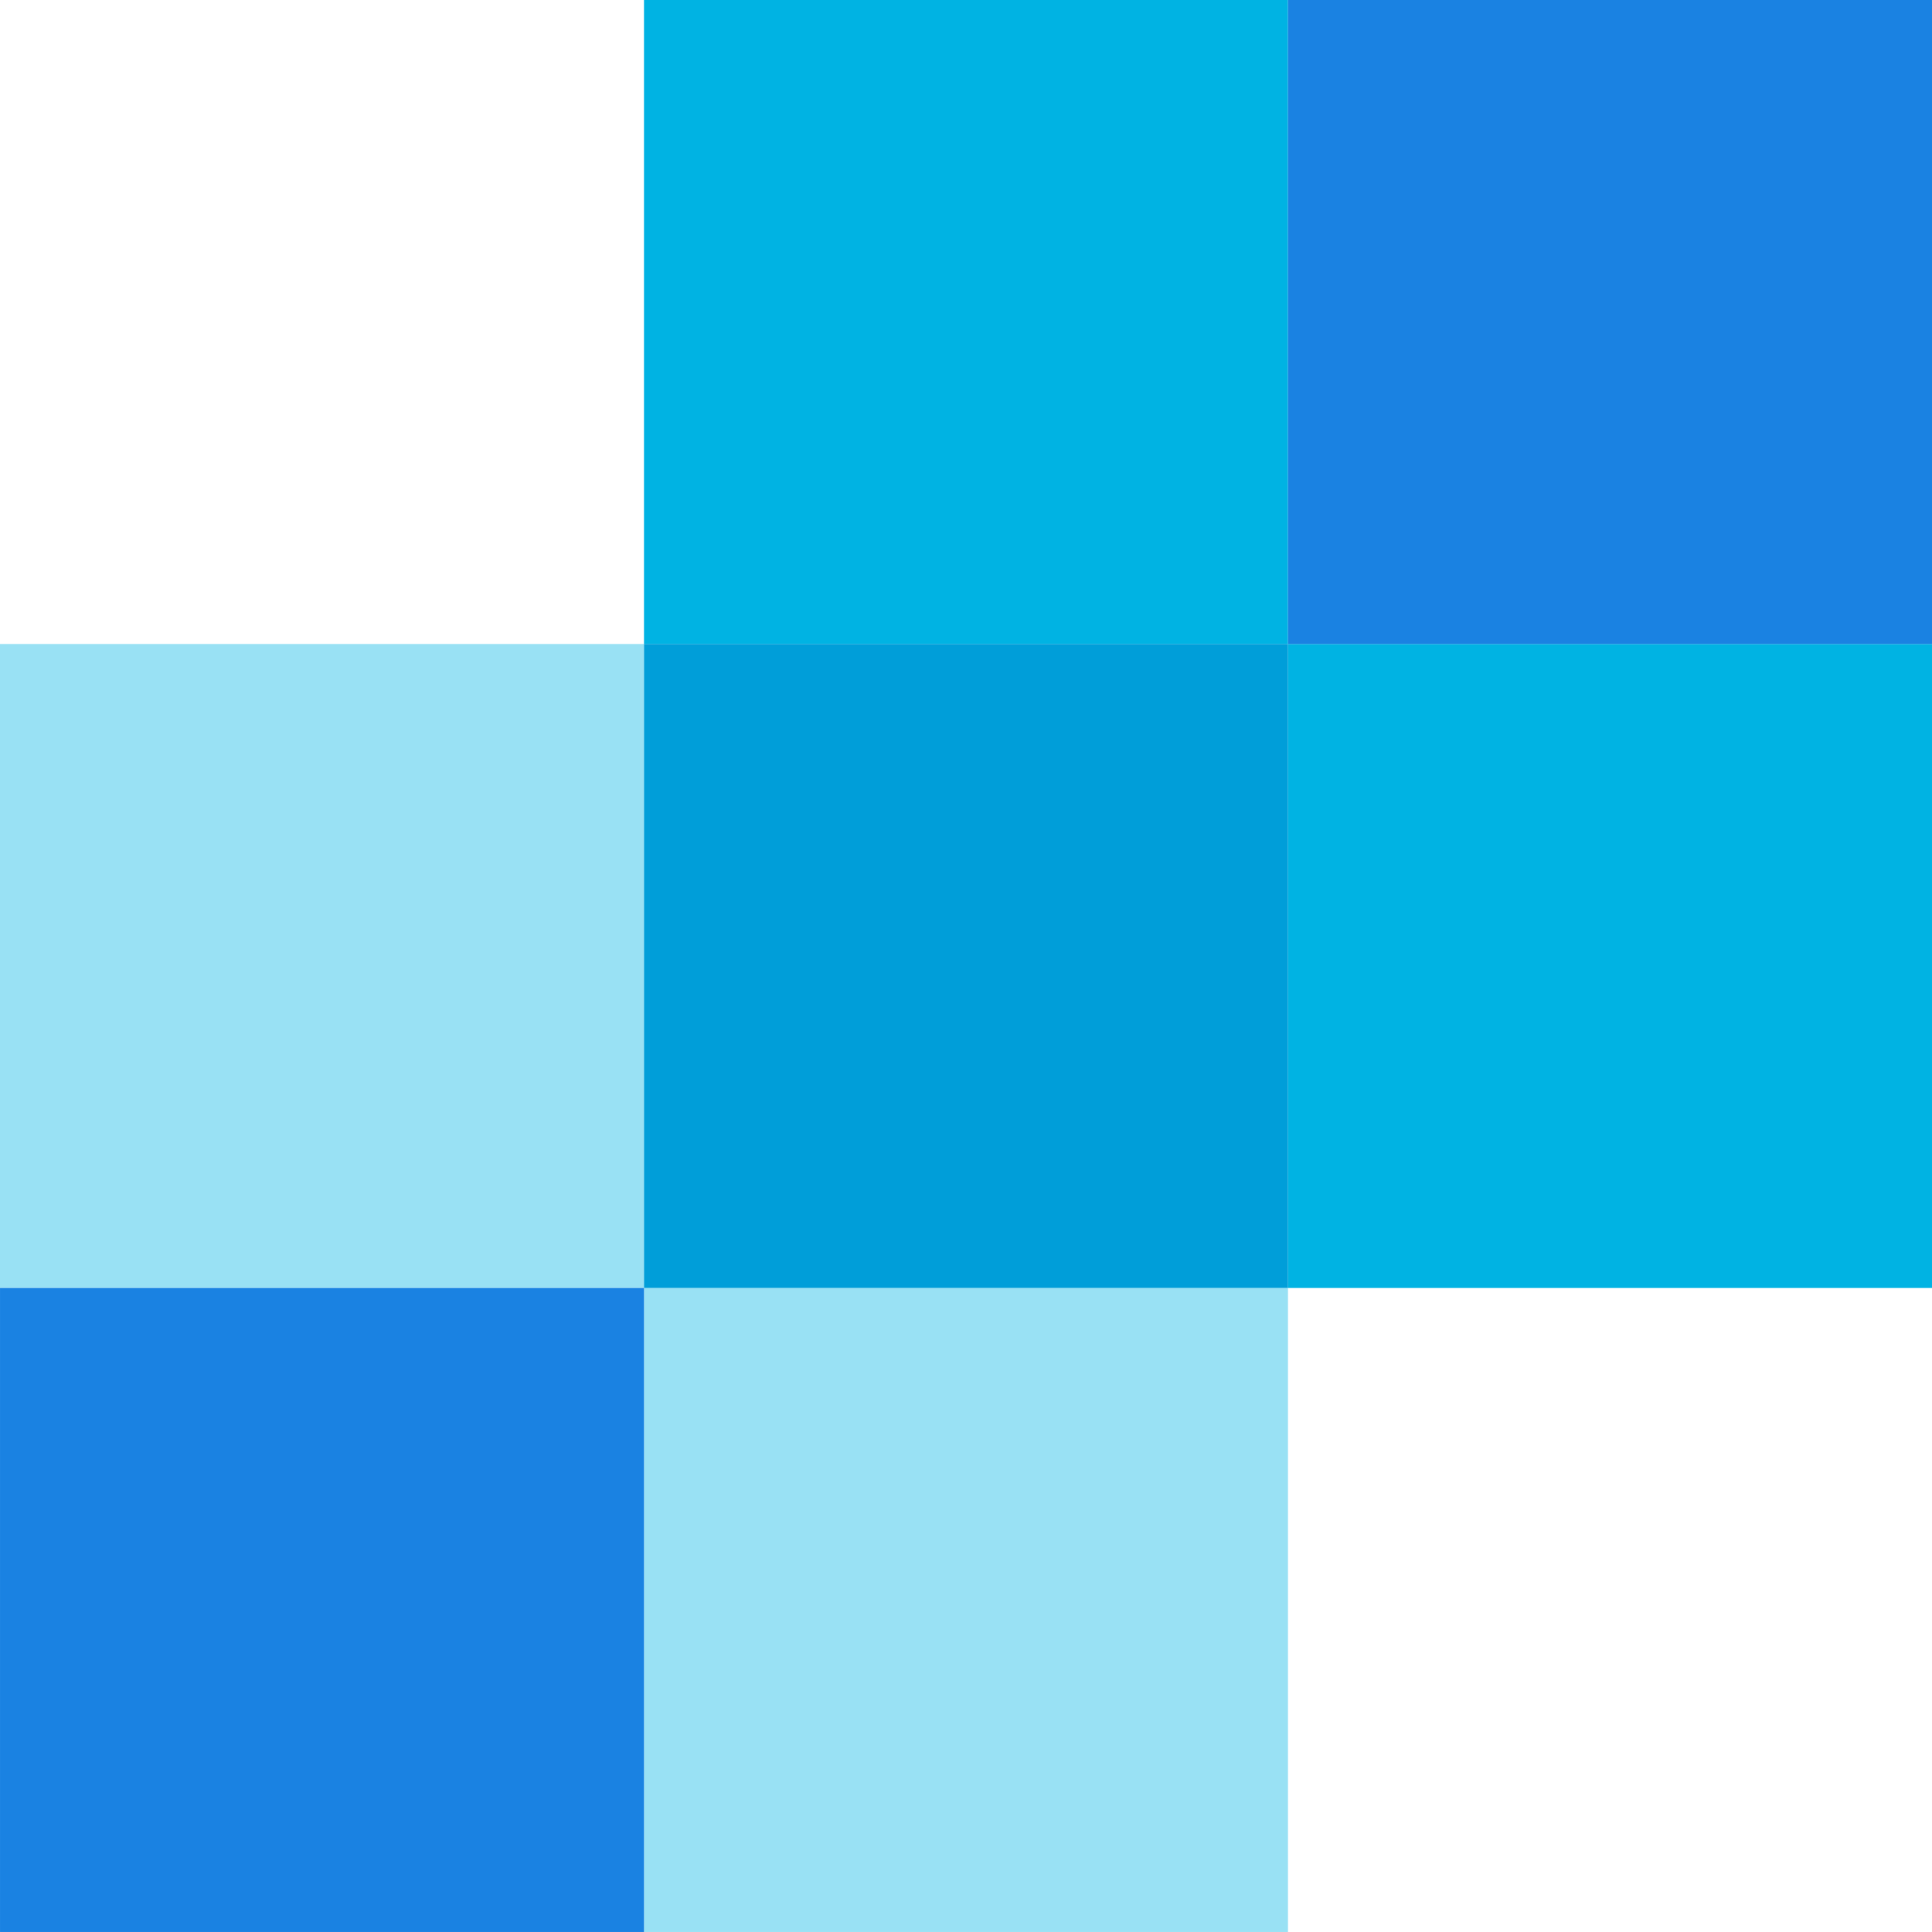
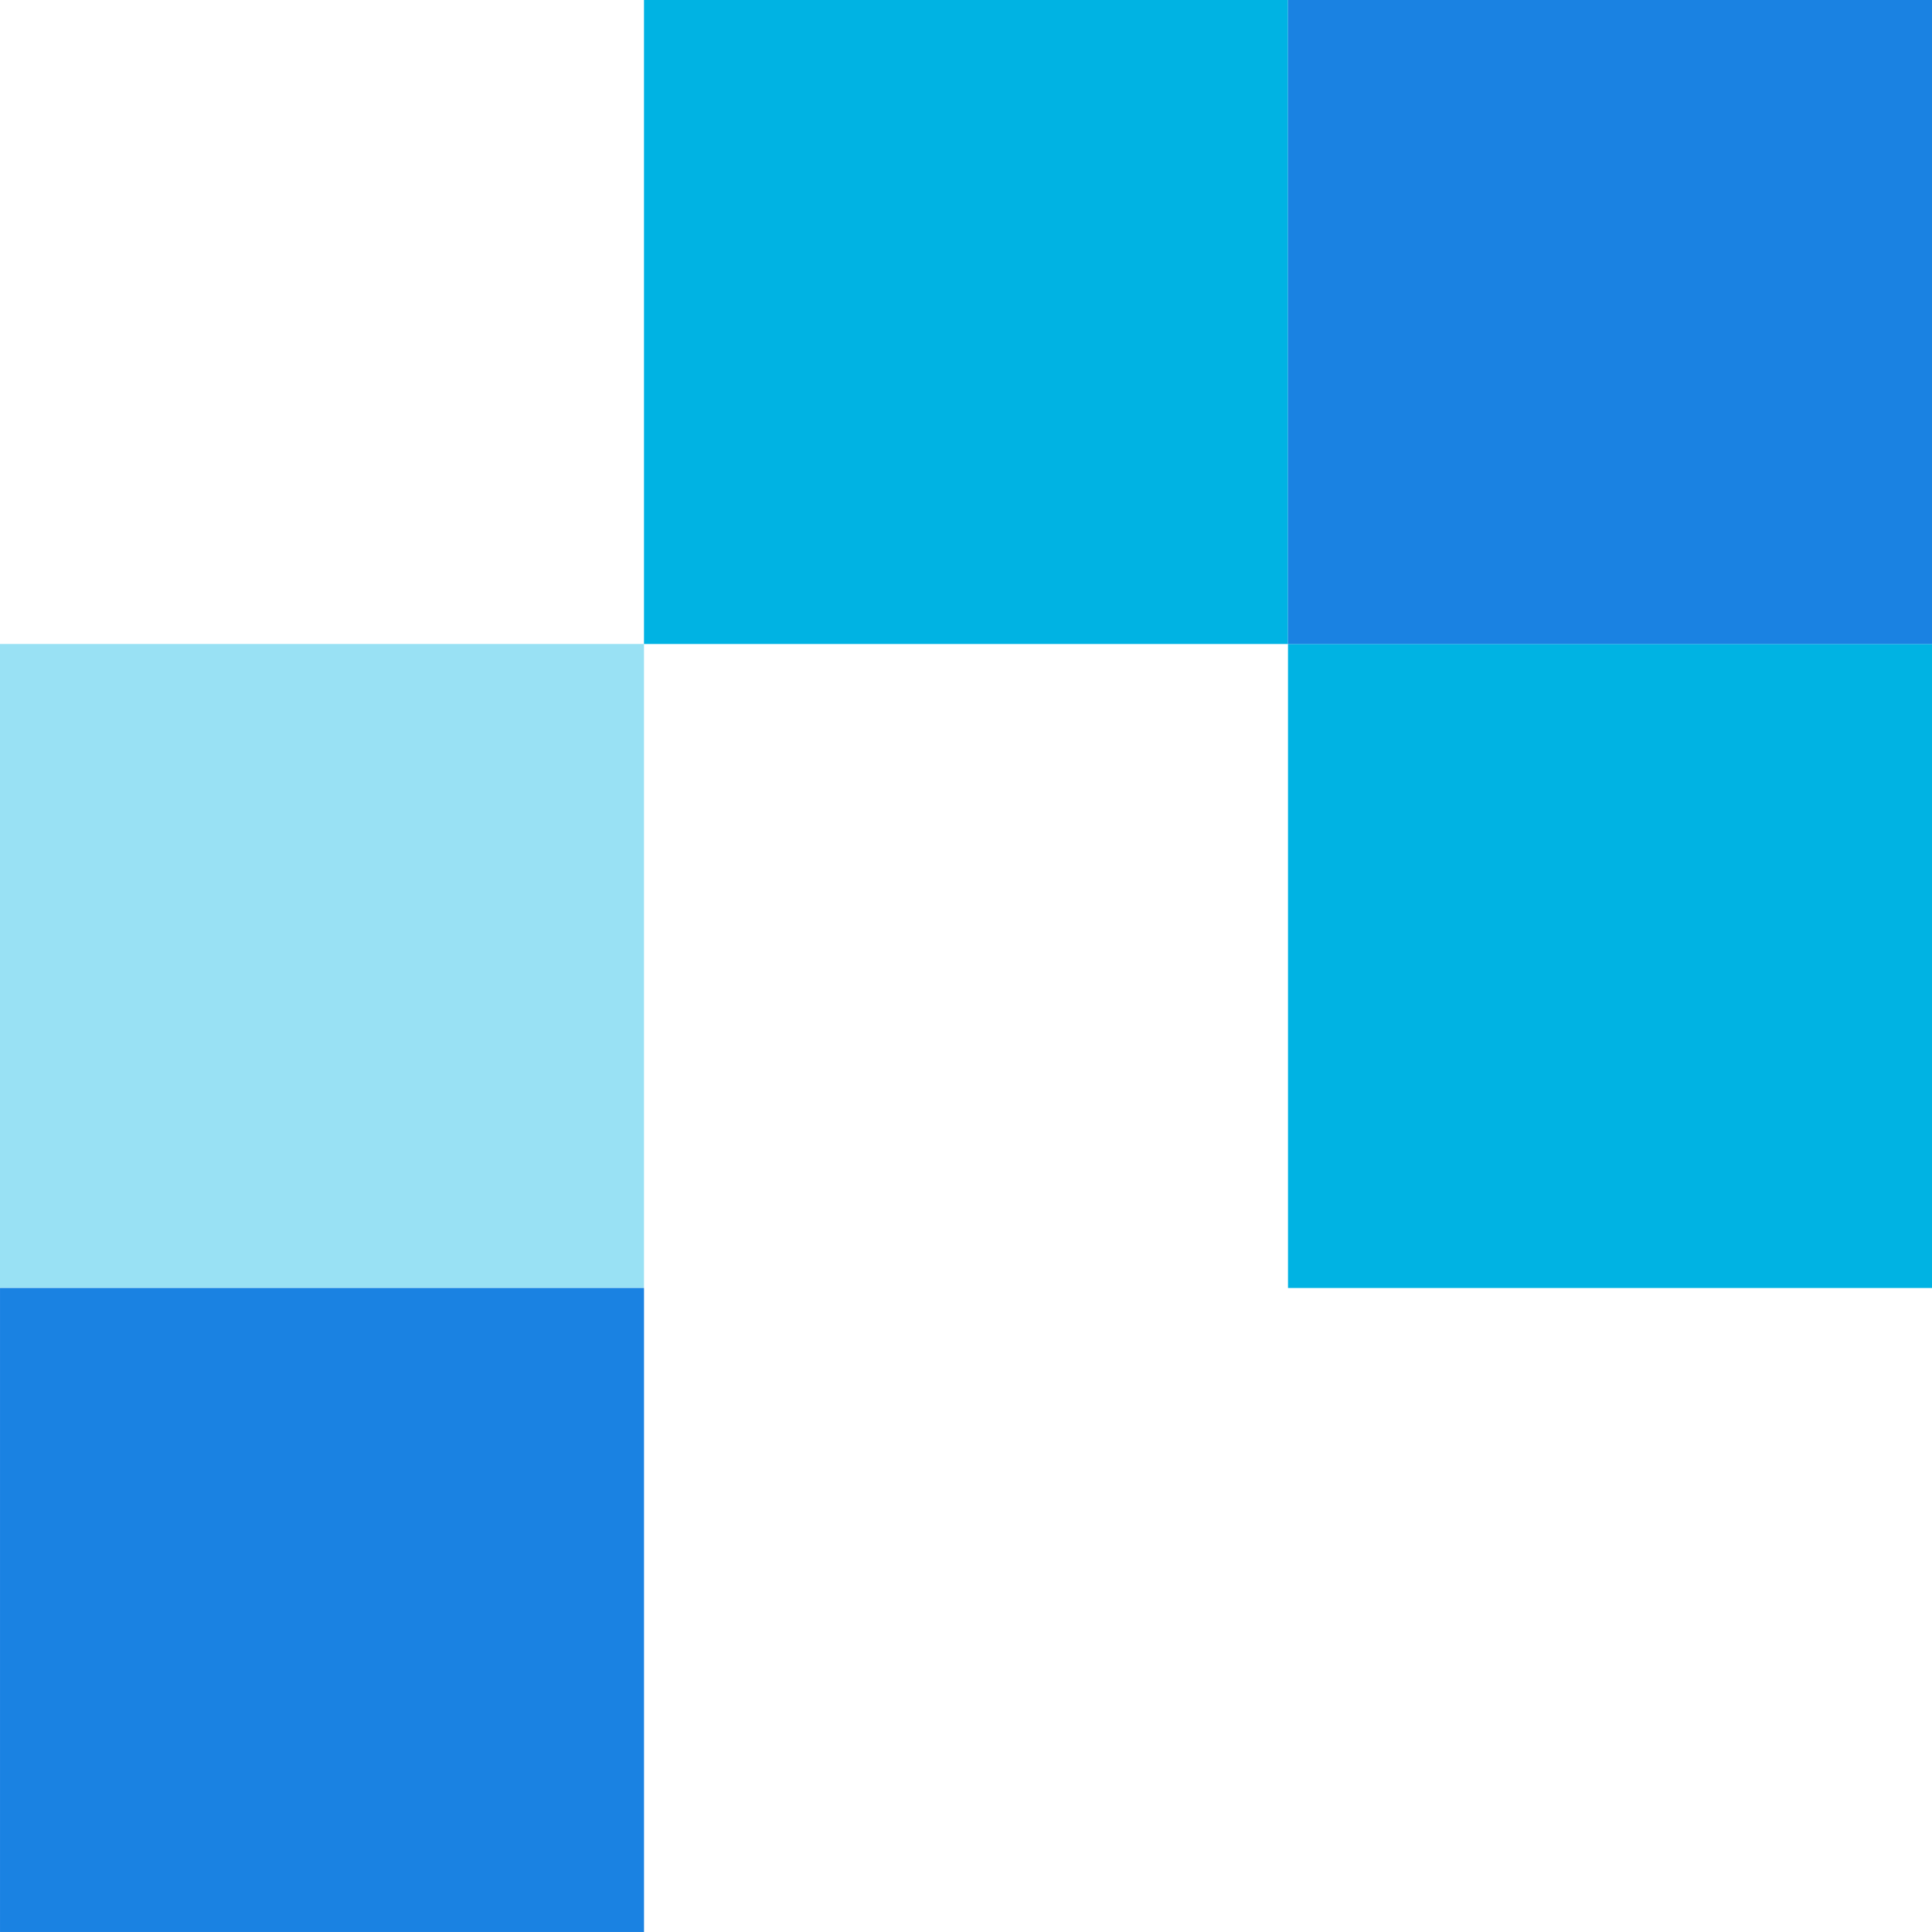
<svg xmlns="http://www.w3.org/2000/svg" width="100" height="100" viewBox="0 0 100 100" fill="none">
-   <path fill-rule="evenodd" clip-rule="evenodd" d="M33.333 99.999H66.666V66.666H33.333V99.999Z" fill="#99E1F4" />
+   <path fill-rule="evenodd" clip-rule="evenodd" d="M33.333 99.999H66.666H33.333V99.999Z" fill="#99E1F4" />
  <path fill-rule="evenodd" clip-rule="evenodd" d="M0 66.666H33.333V33.332H0V66.666Z" fill="#99E1F4" />
  <path fill-rule="evenodd" clip-rule="evenodd" d="M0.001 99.999H33.334V66.666H0.001V99.999Z" fill="#1A82E2" />
  <path fill-rule="evenodd" clip-rule="evenodd" d="M66.667 66.666H100V33.332H66.667V66.666Z" fill="#00B3E3" />
  <path fill-rule="evenodd" clip-rule="evenodd" d="M33.333 33.333H66.666V0H33.333V33.333Z" fill="#00B3E3" />
-   <path fill-rule="evenodd" clip-rule="evenodd" d="M33.333 66.666H66.666V33.332H33.333V66.666Z" fill="#009ED9" />
  <path fill-rule="evenodd" clip-rule="evenodd" d="M66.667 33.333H100V0H66.667V33.333Z" fill="#1A82E2" />
</svg>